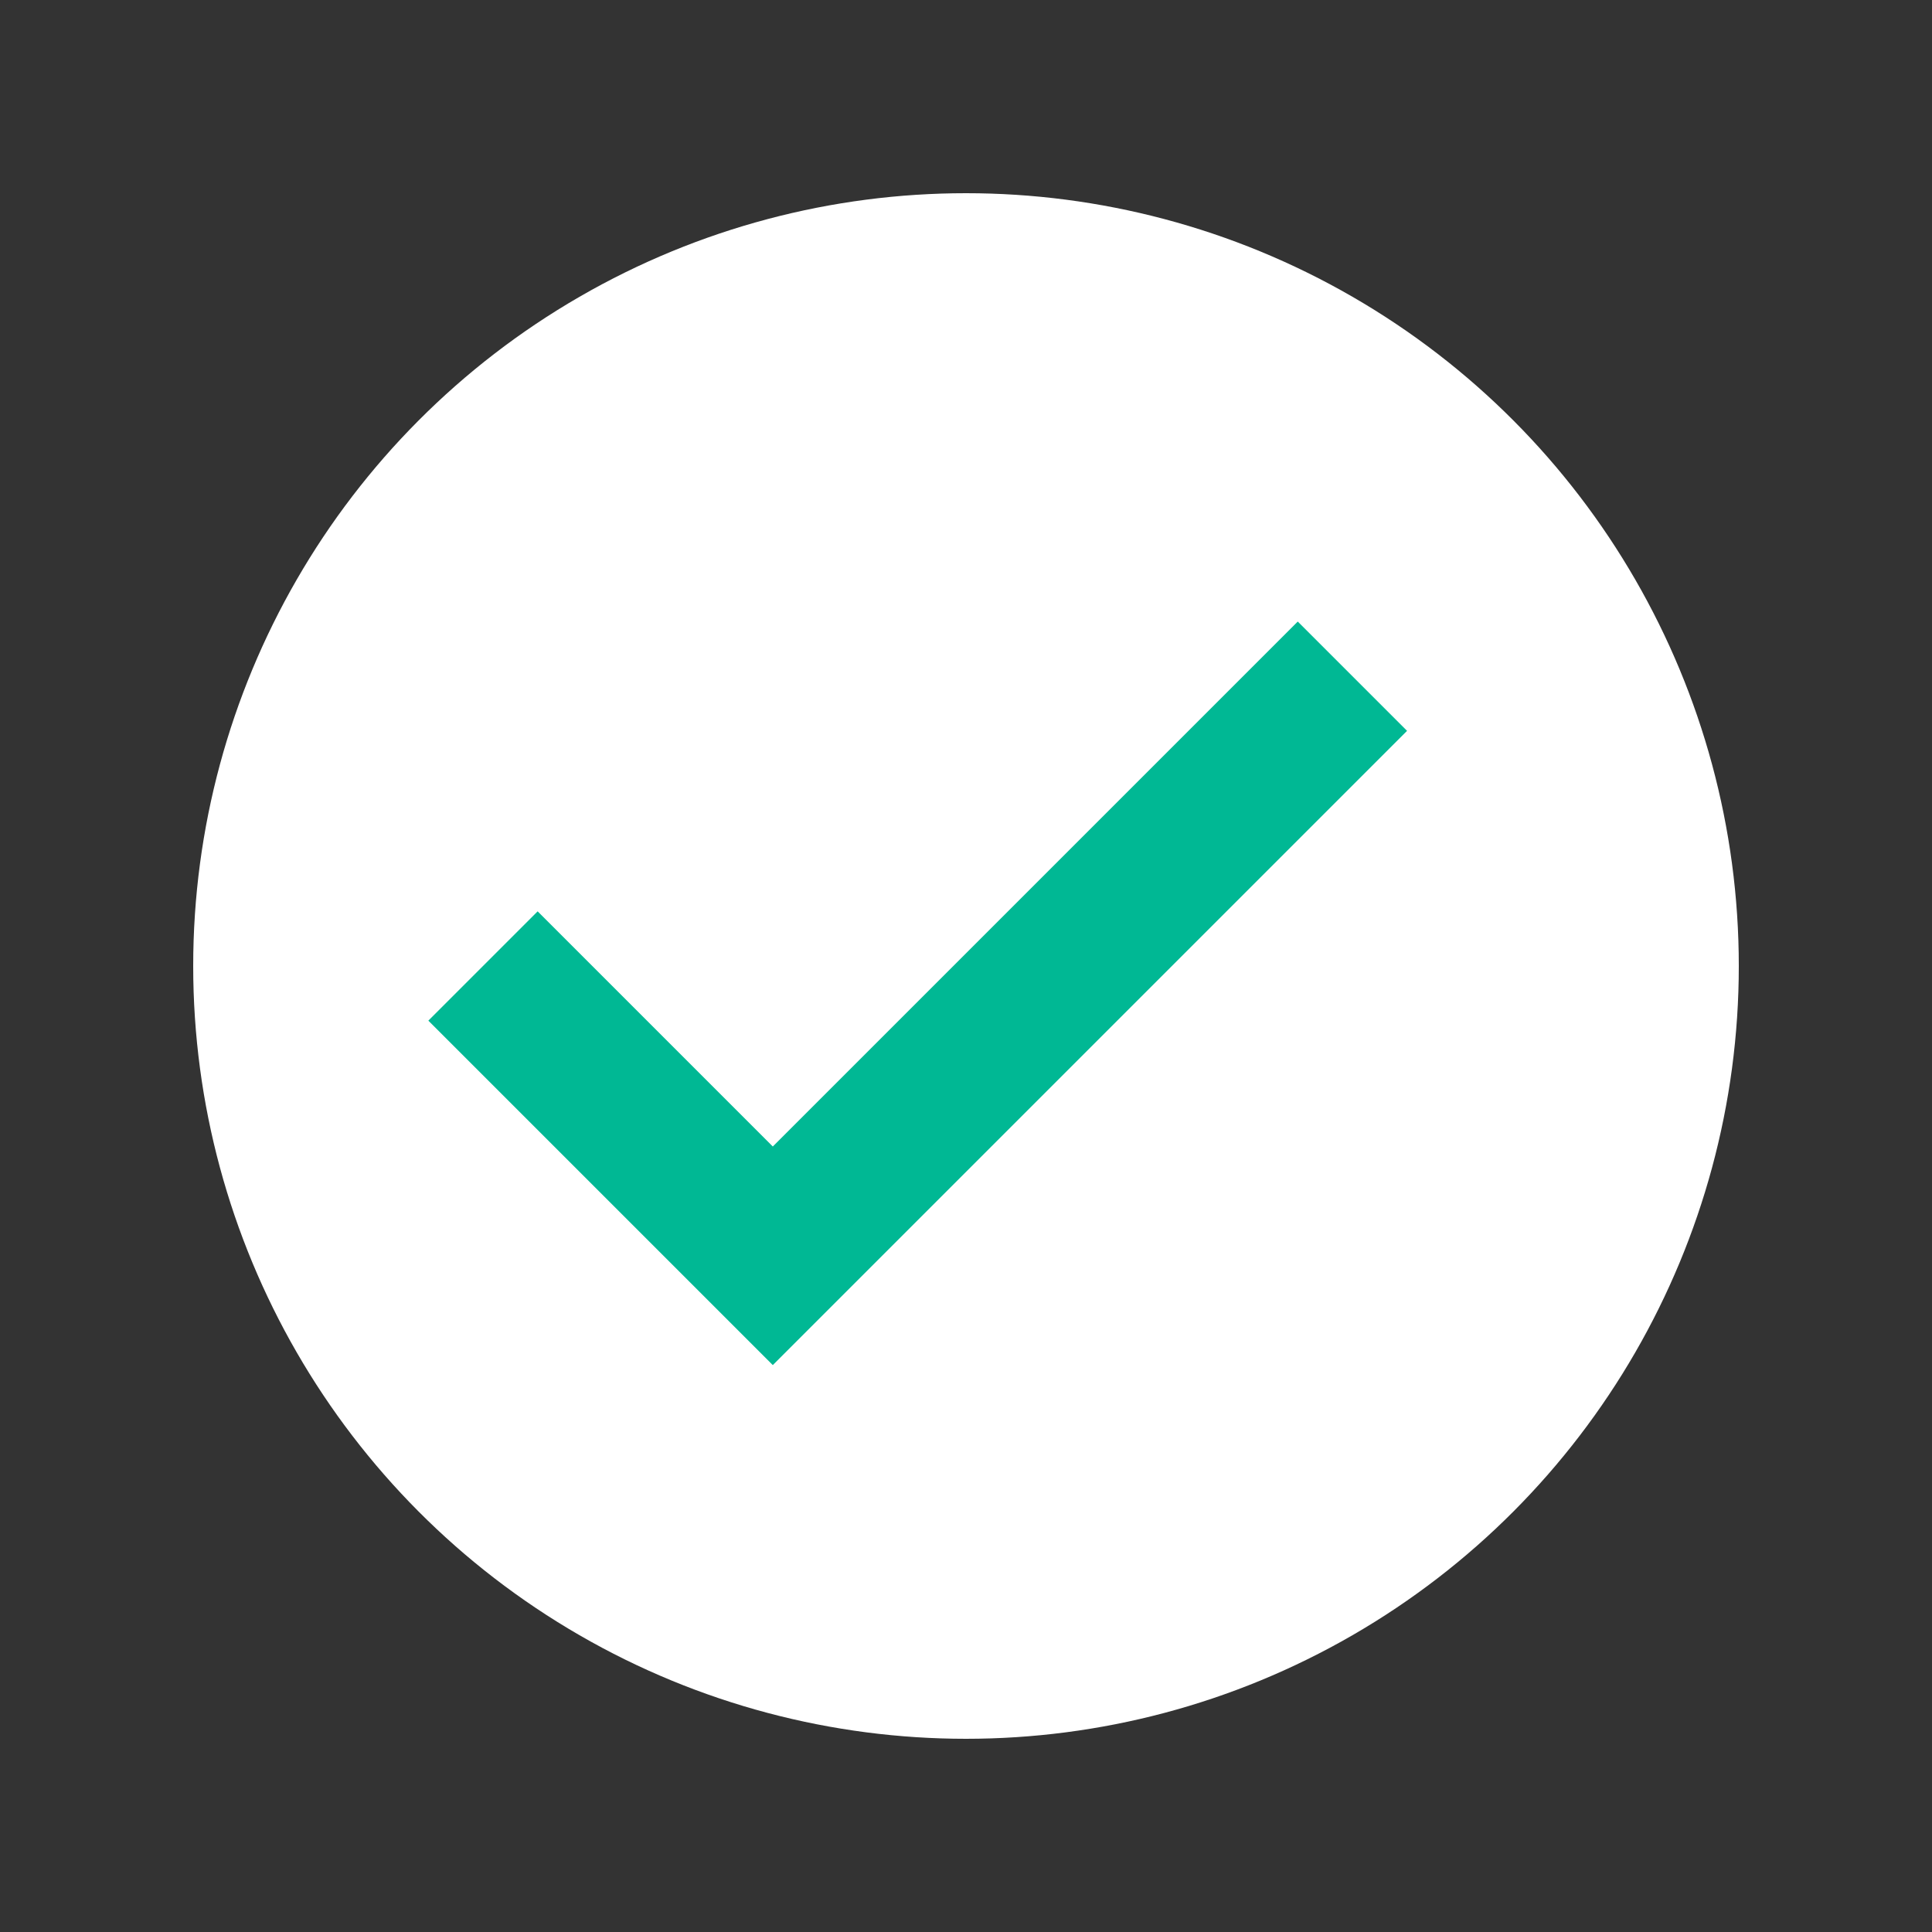
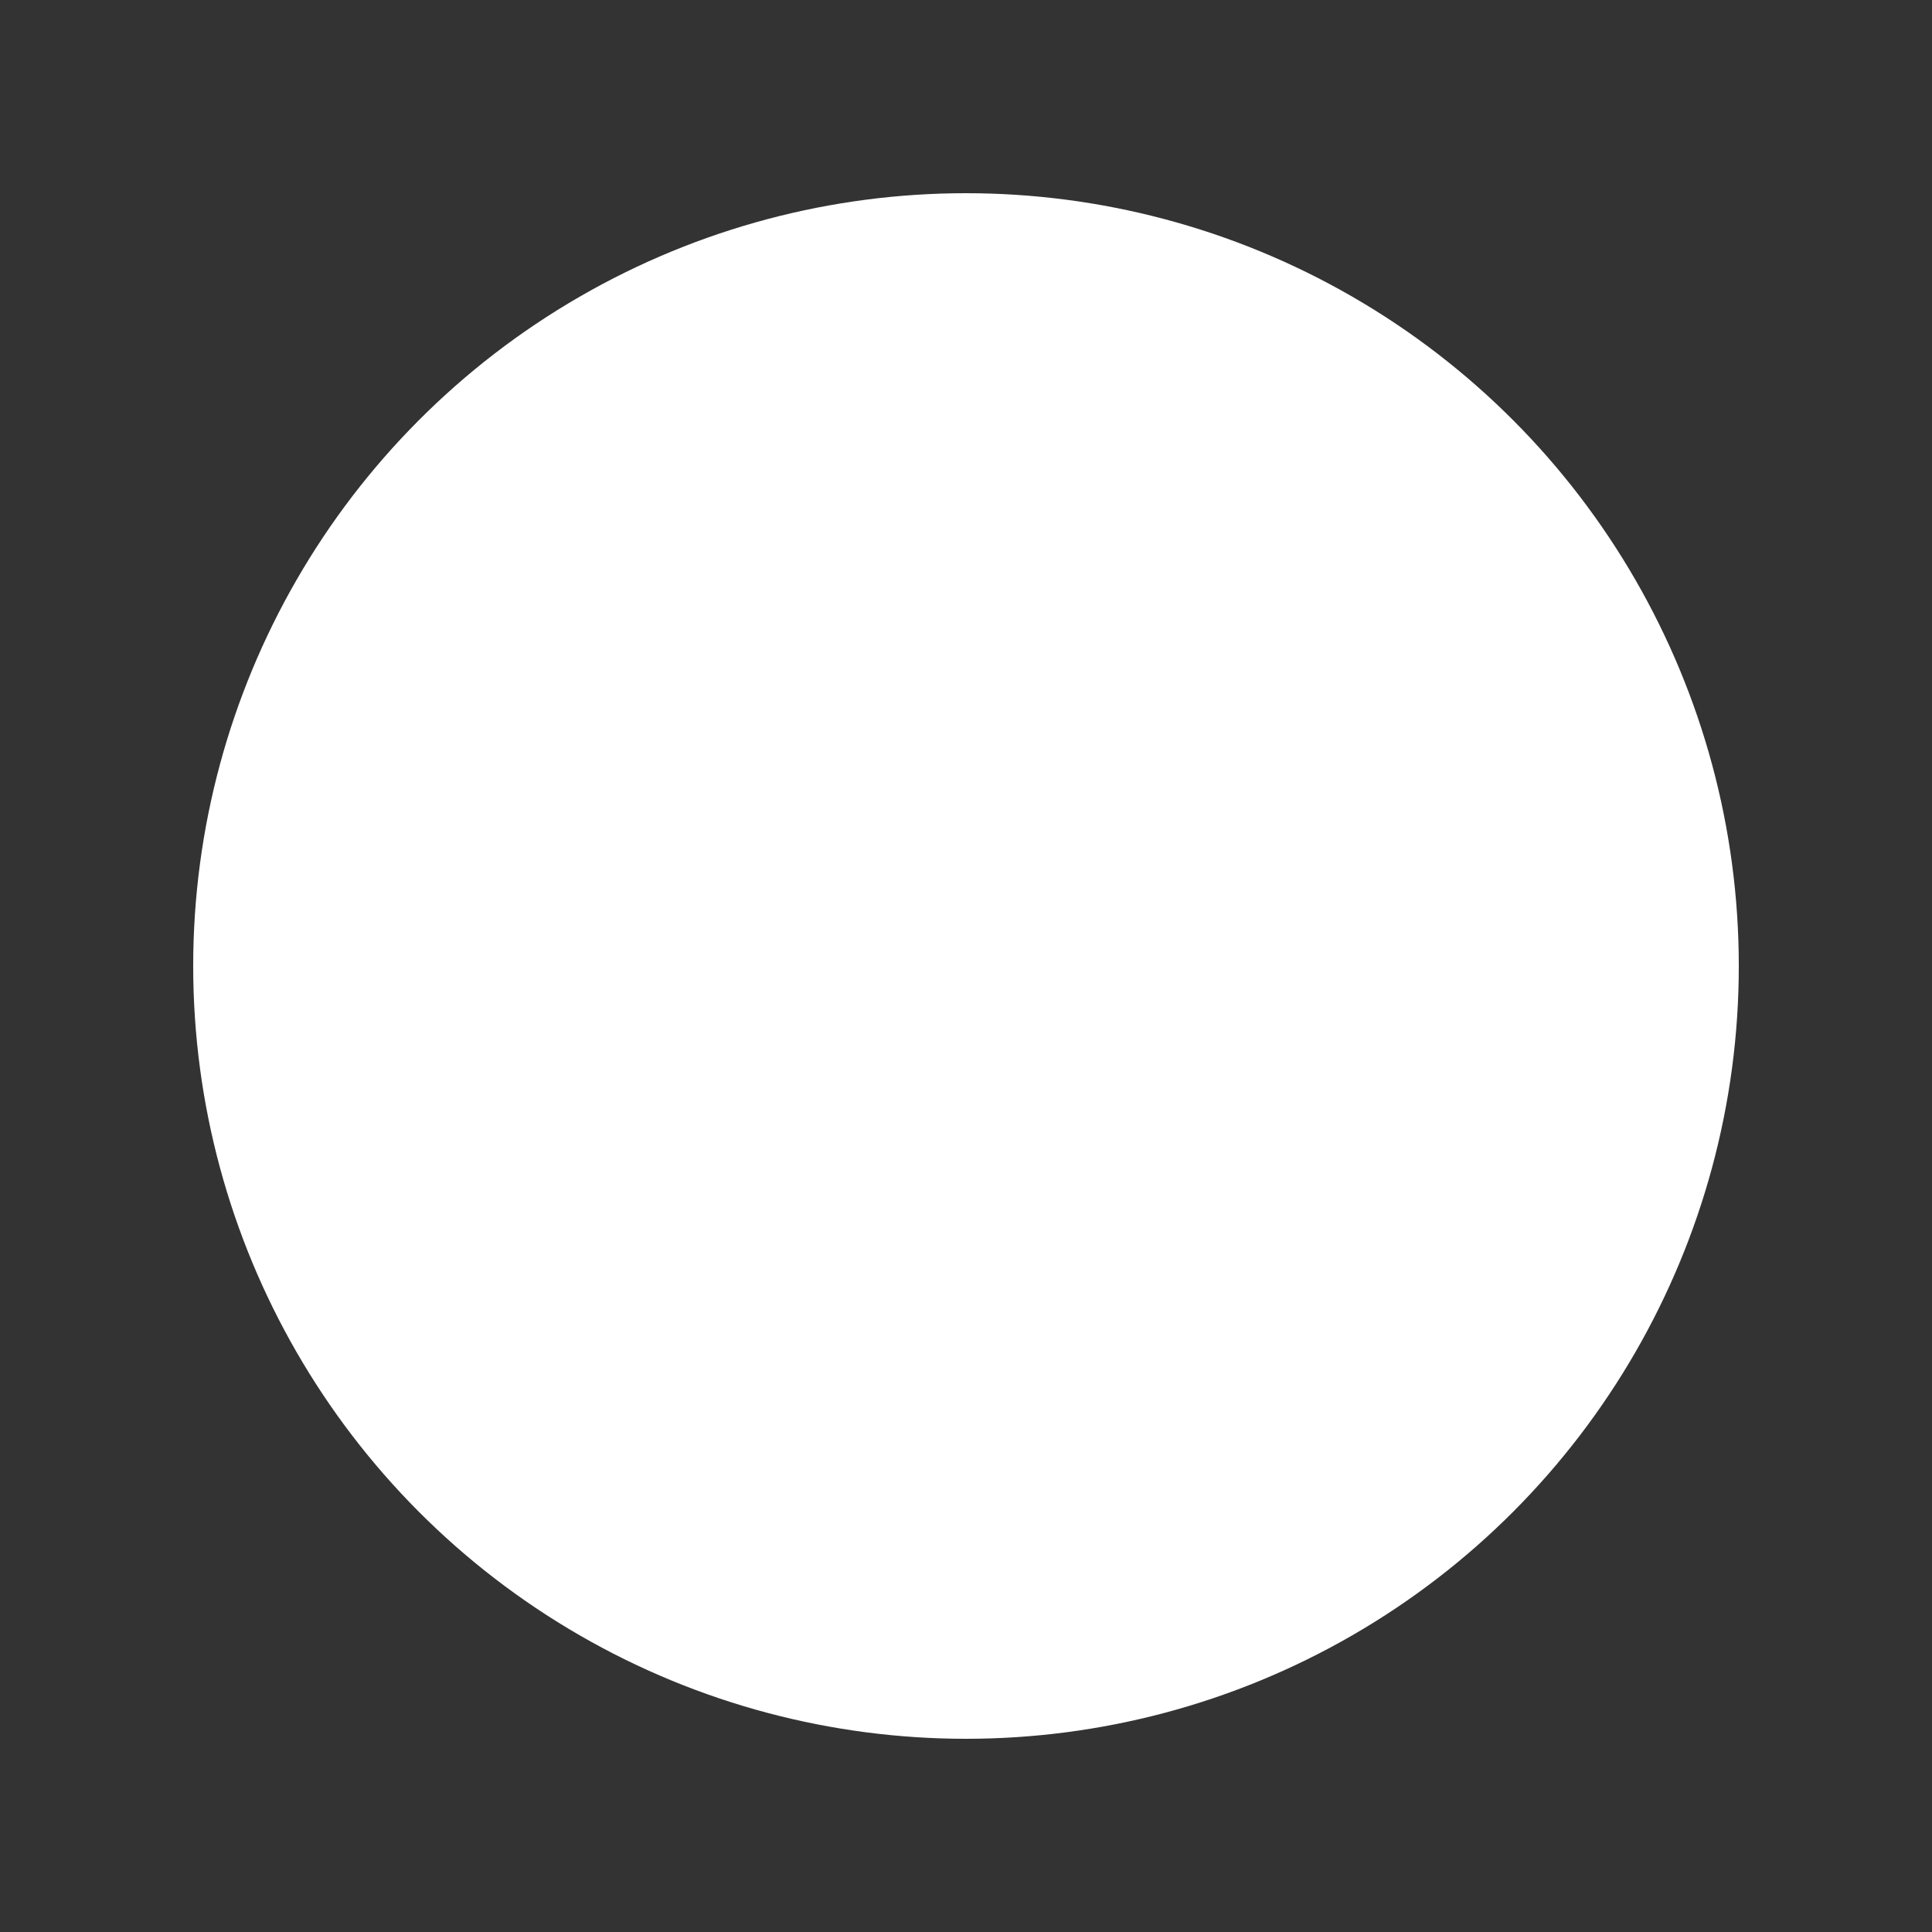
<svg xmlns="http://www.w3.org/2000/svg" width="100" height="100">
  <rect width="100%" height="100%" fill="#333333" stroke="none" />
  <circle cx="50" cy="50" r="40" fill="#ffffff" />
-   <path d="M25 50 l15 15 30 -30" stroke="#00B894" stroke-width="8" fill="none" />
</svg>